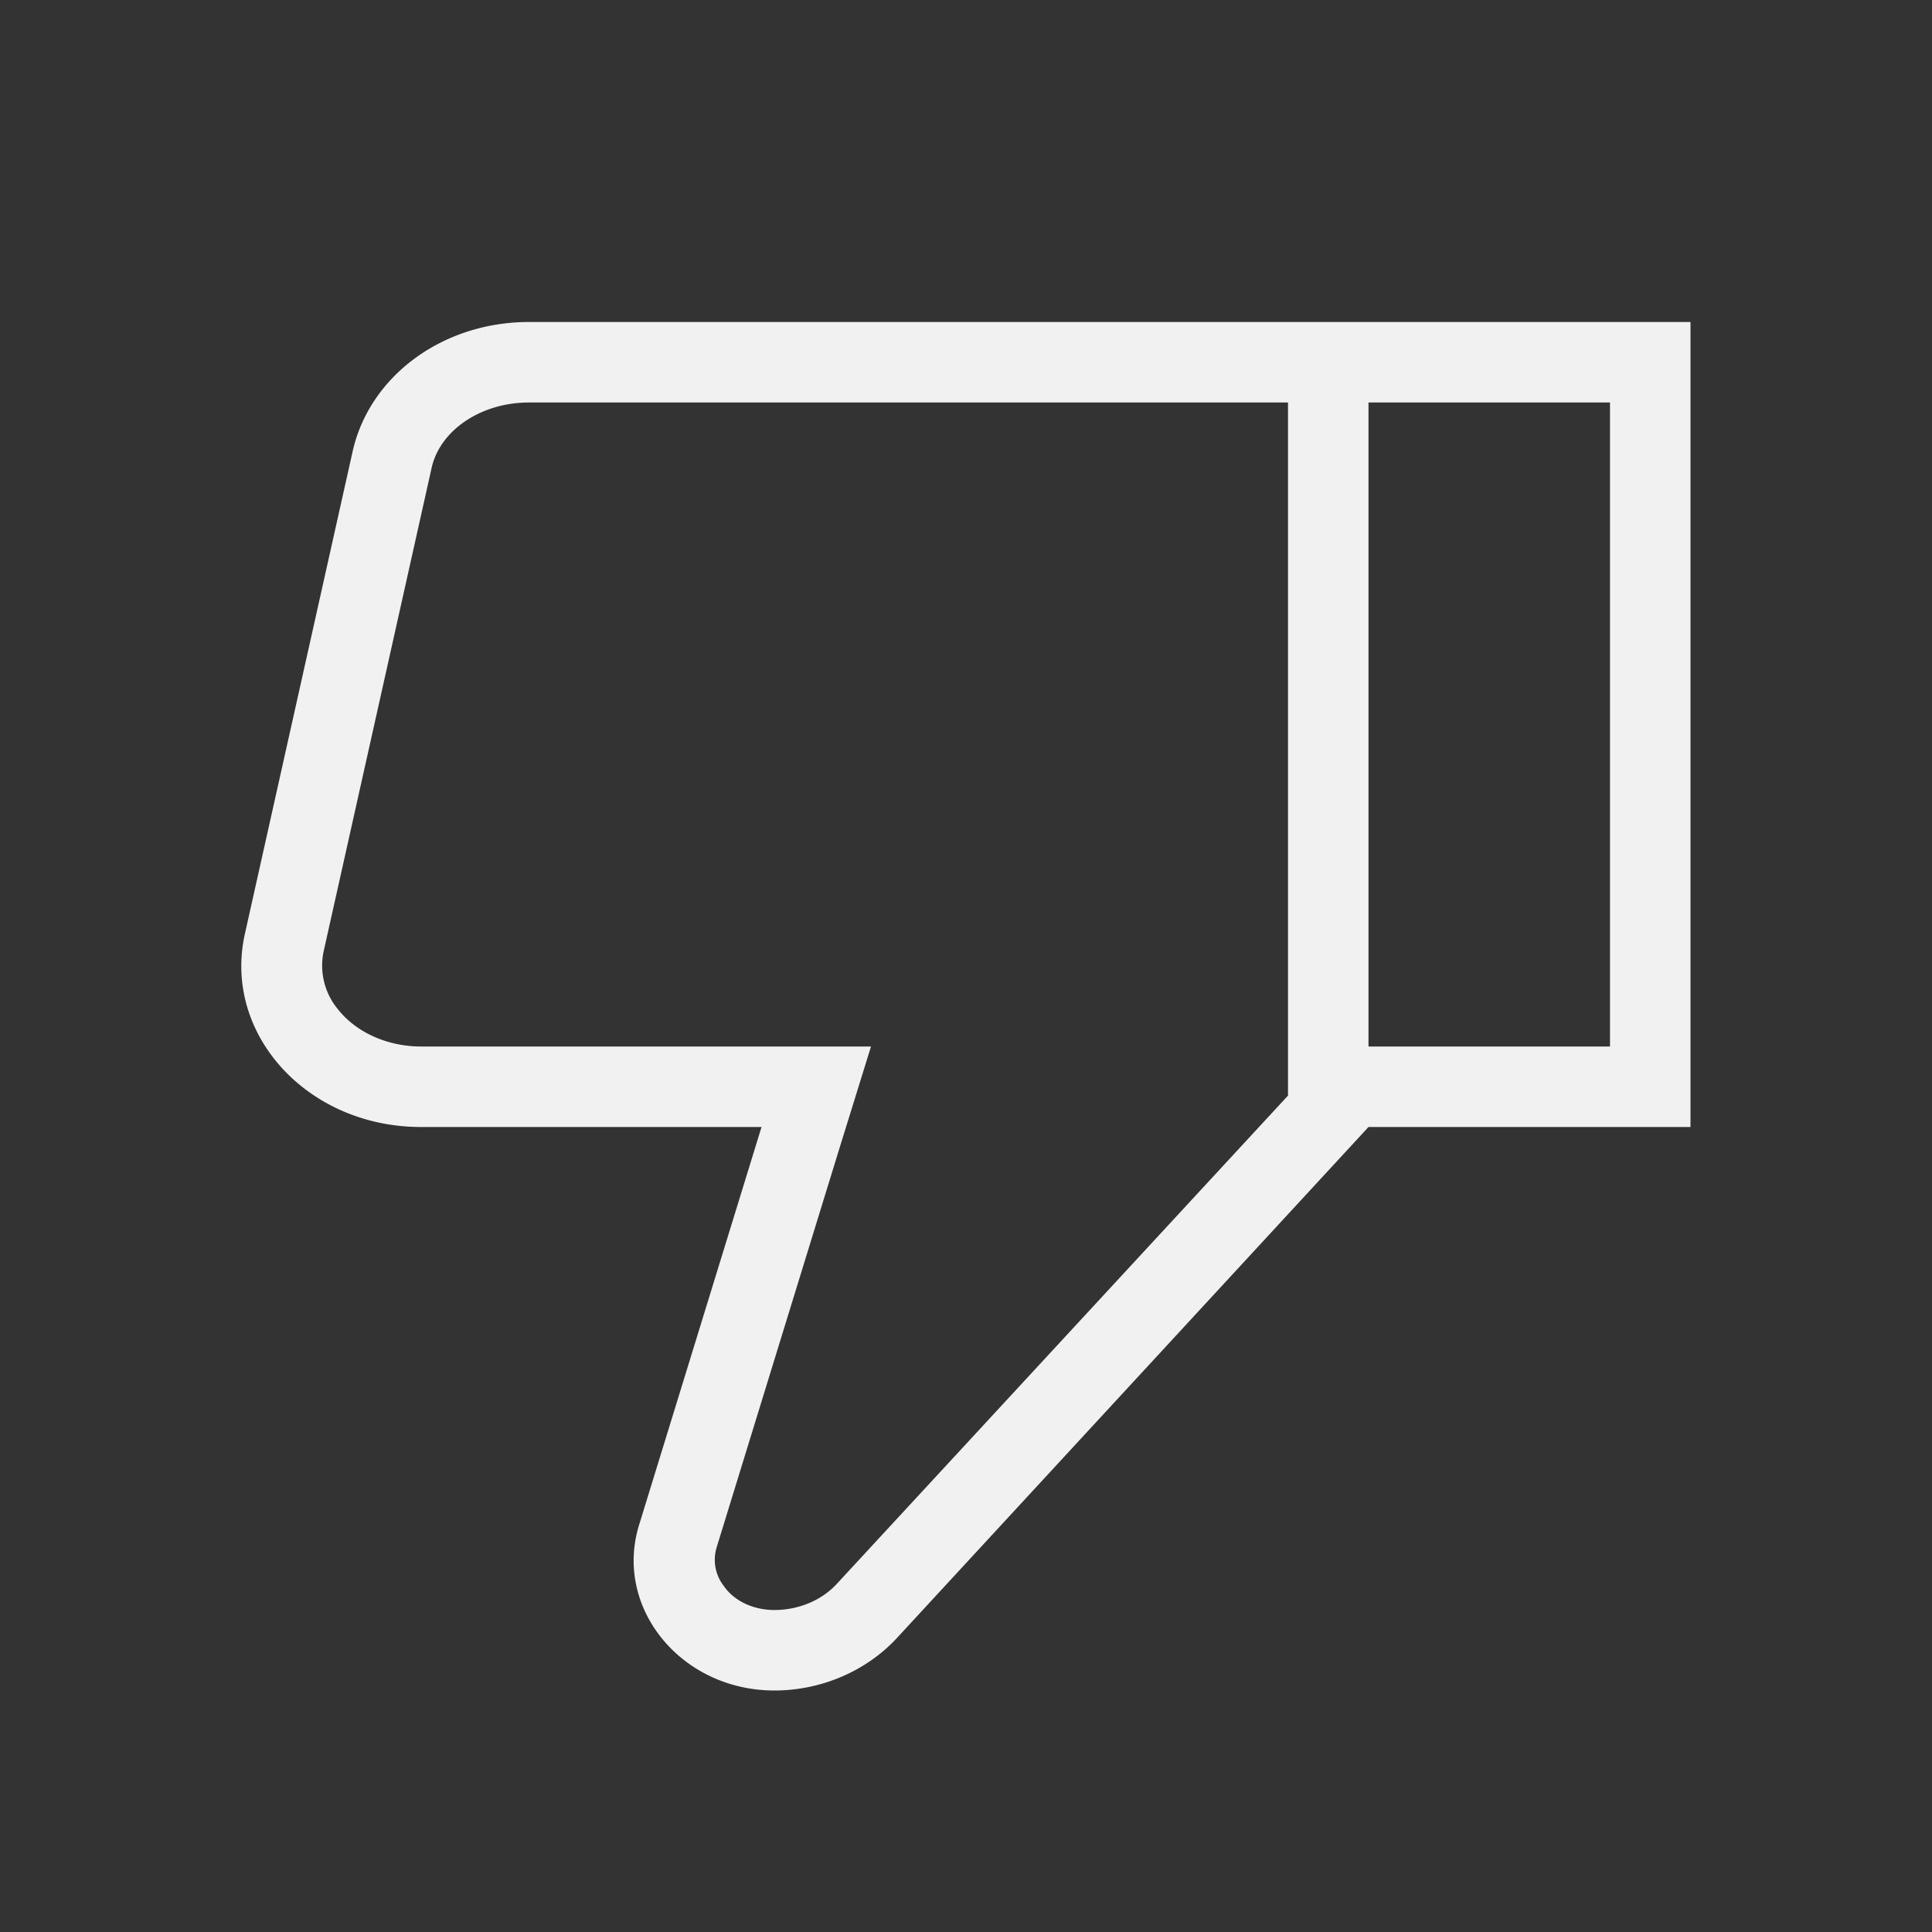
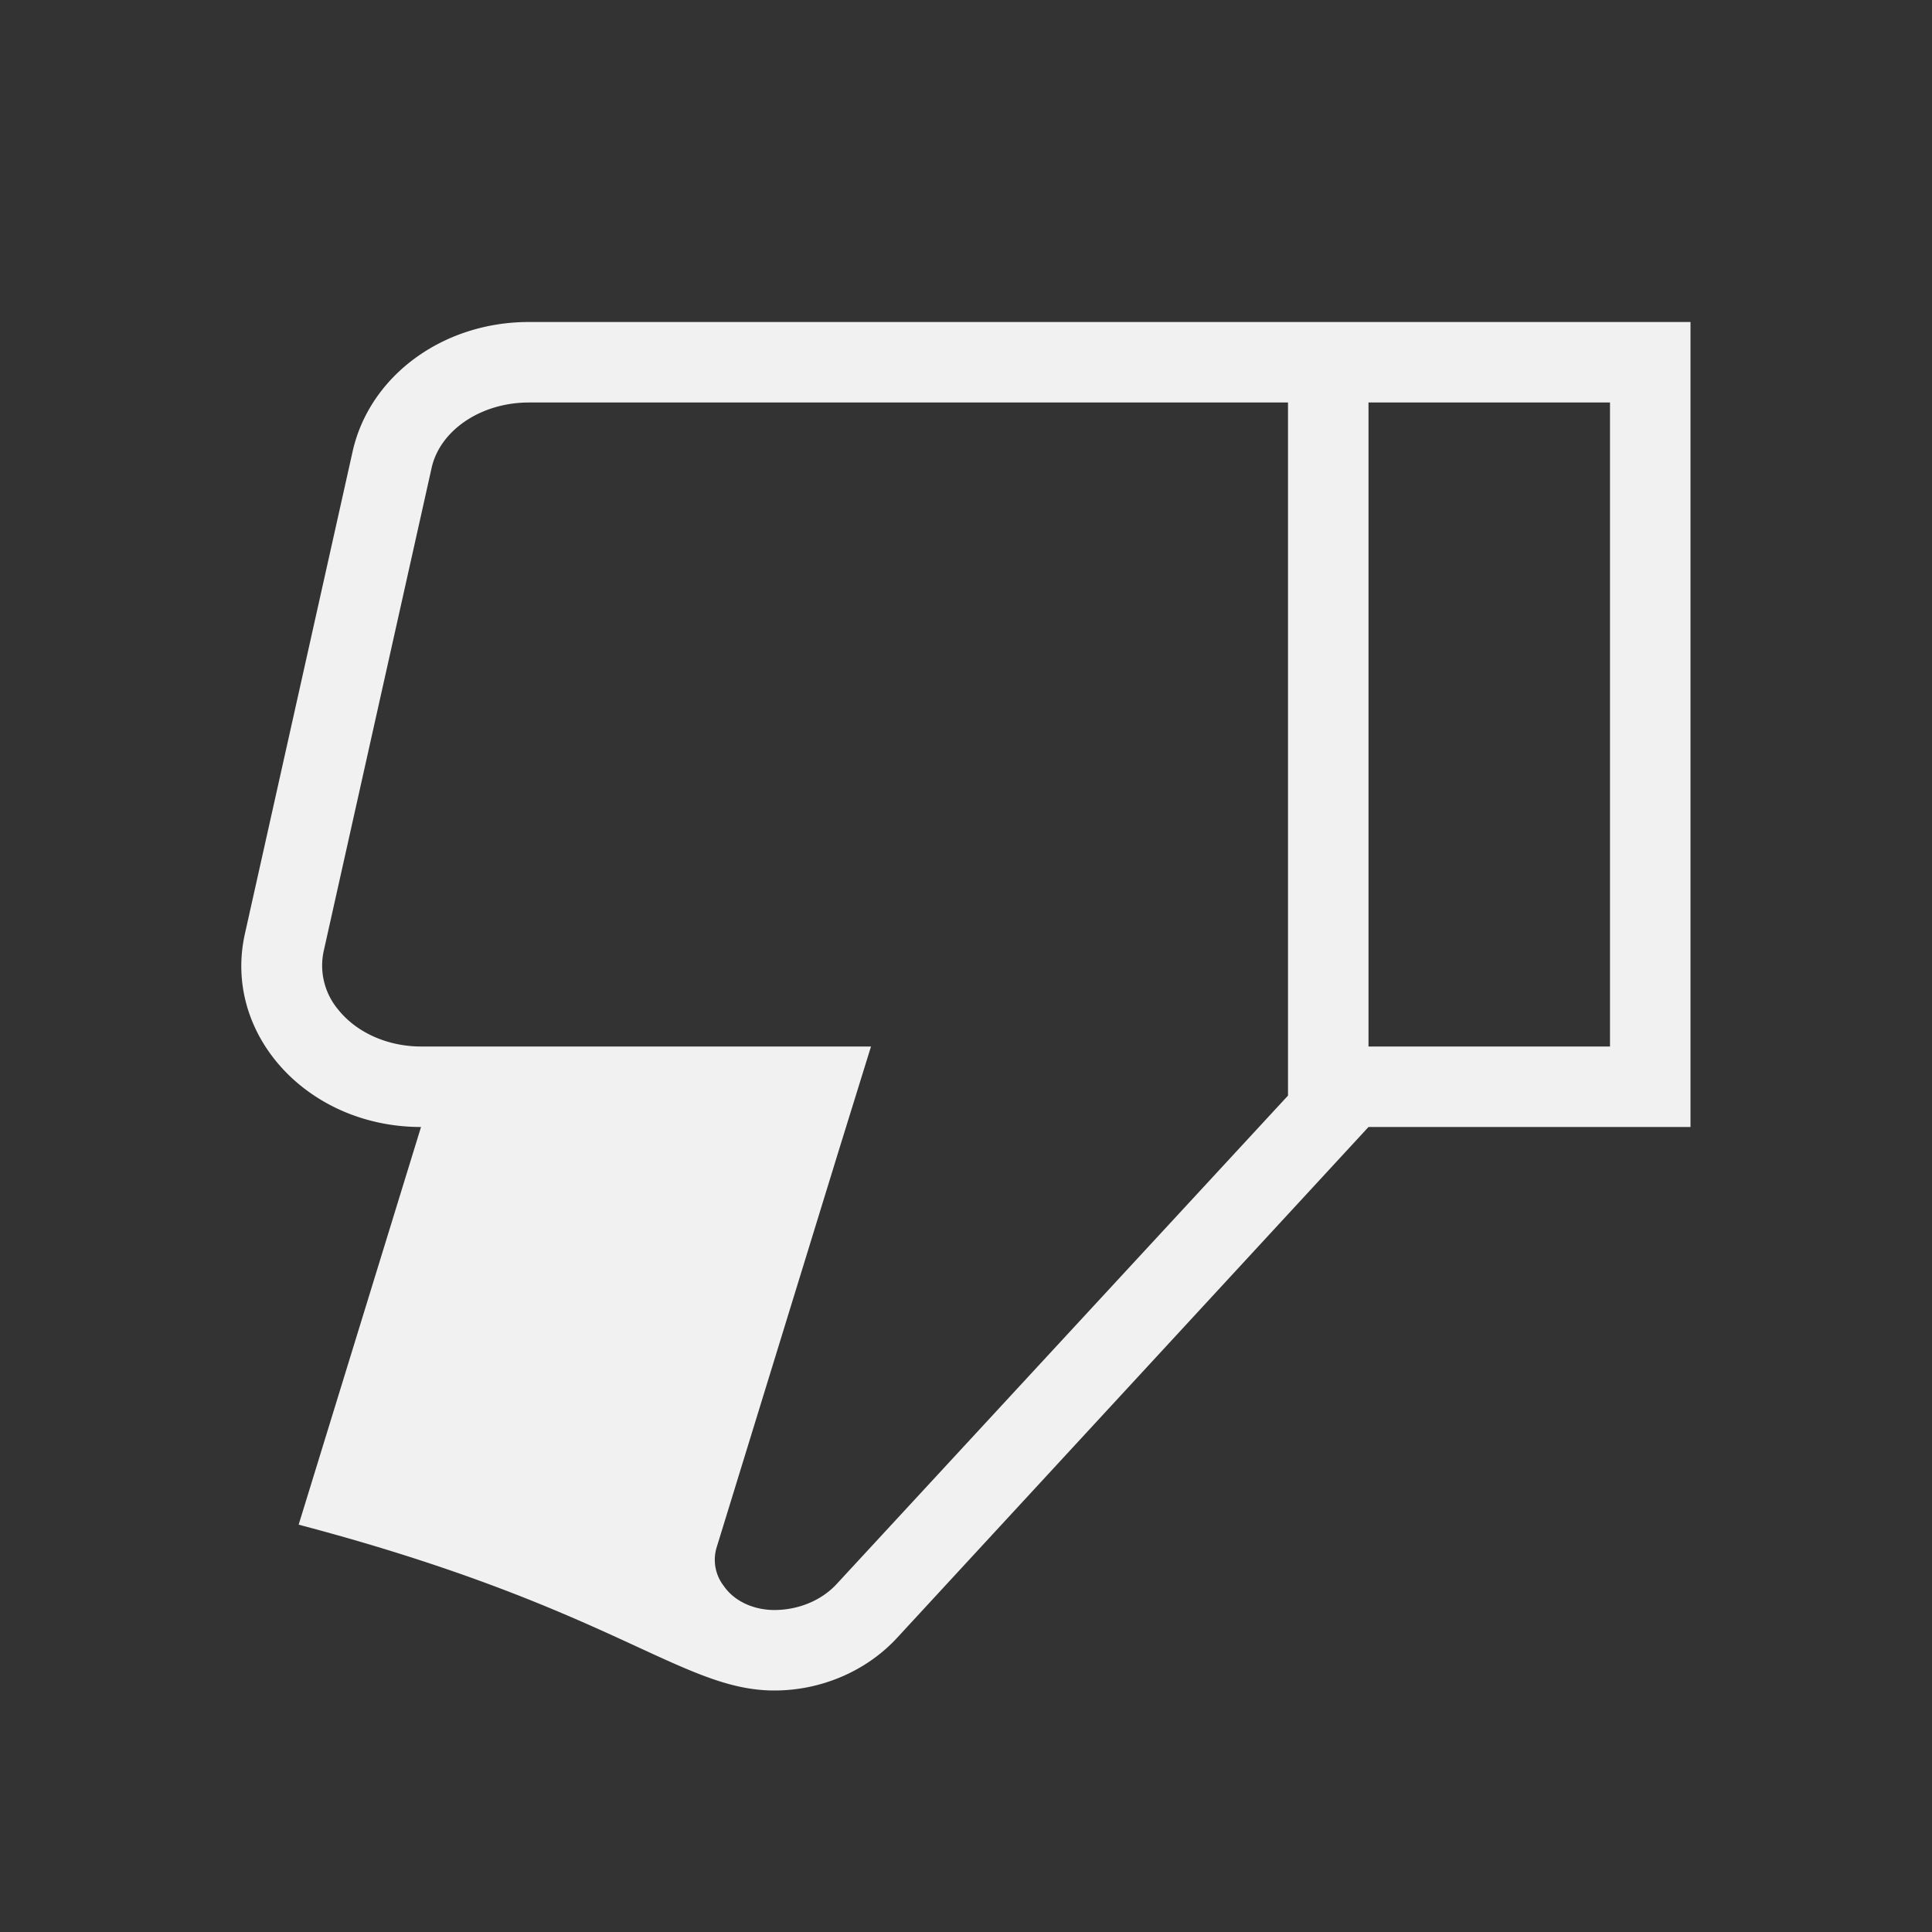
<svg xmlns="http://www.w3.org/2000/svg" width="24" height="24" style="pointer-events:none;width:100%;height:100%;fill:#f1f1f1" viewBox="0 0 24 24">
  <rect x="0" y="0" width="24" height="24" fill="#333333" stroke="none" />
-   <path d="M17 4H6.57c-1.07 0-1.98.67-2.19 1.61l-1.34 6C2.77 12.85 3.82 14 5.23 14h4.23l-1.52 4.94C7.62 19.97 8.46 21 9.62 21c.58 0 1.14-.24 1.52-.65L17 14h4V4zm-6.6 15.67c-.19.21-.48.33-.78.33-.26 0-.5-.11-.63-.3a.53.53 0 0 1-.09-.47l1.52-4.94.4-1.29H5.23c-.41 0-.8-.17-1.03-.46a.85.85 0 0 1-.18-.72l1.34-6c.1-.47.61-.82 1.21-.82H16v8.61zM20 13h-3V5h3z" />
+   <path d="M17 4H6.57c-1.07 0-1.98.67-2.19 1.61l-1.34 6C2.77 12.85 3.82 14 5.23 14l-1.52 4.94C7.62 19.97 8.46 21 9.62 21c.58 0 1.14-.24 1.52-.65L17 14h4V4zm-6.6 15.67c-.19.21-.48.33-.78.33-.26 0-.5-.11-.63-.3a.53.53 0 0 1-.09-.47l1.52-4.94.4-1.29H5.23c-.41 0-.8-.17-1.03-.46a.85.85 0 0 1-.18-.72l1.34-6c.1-.47.61-.82 1.21-.82H16v8.61zM20 13h-3V5h3z" />
</svg>